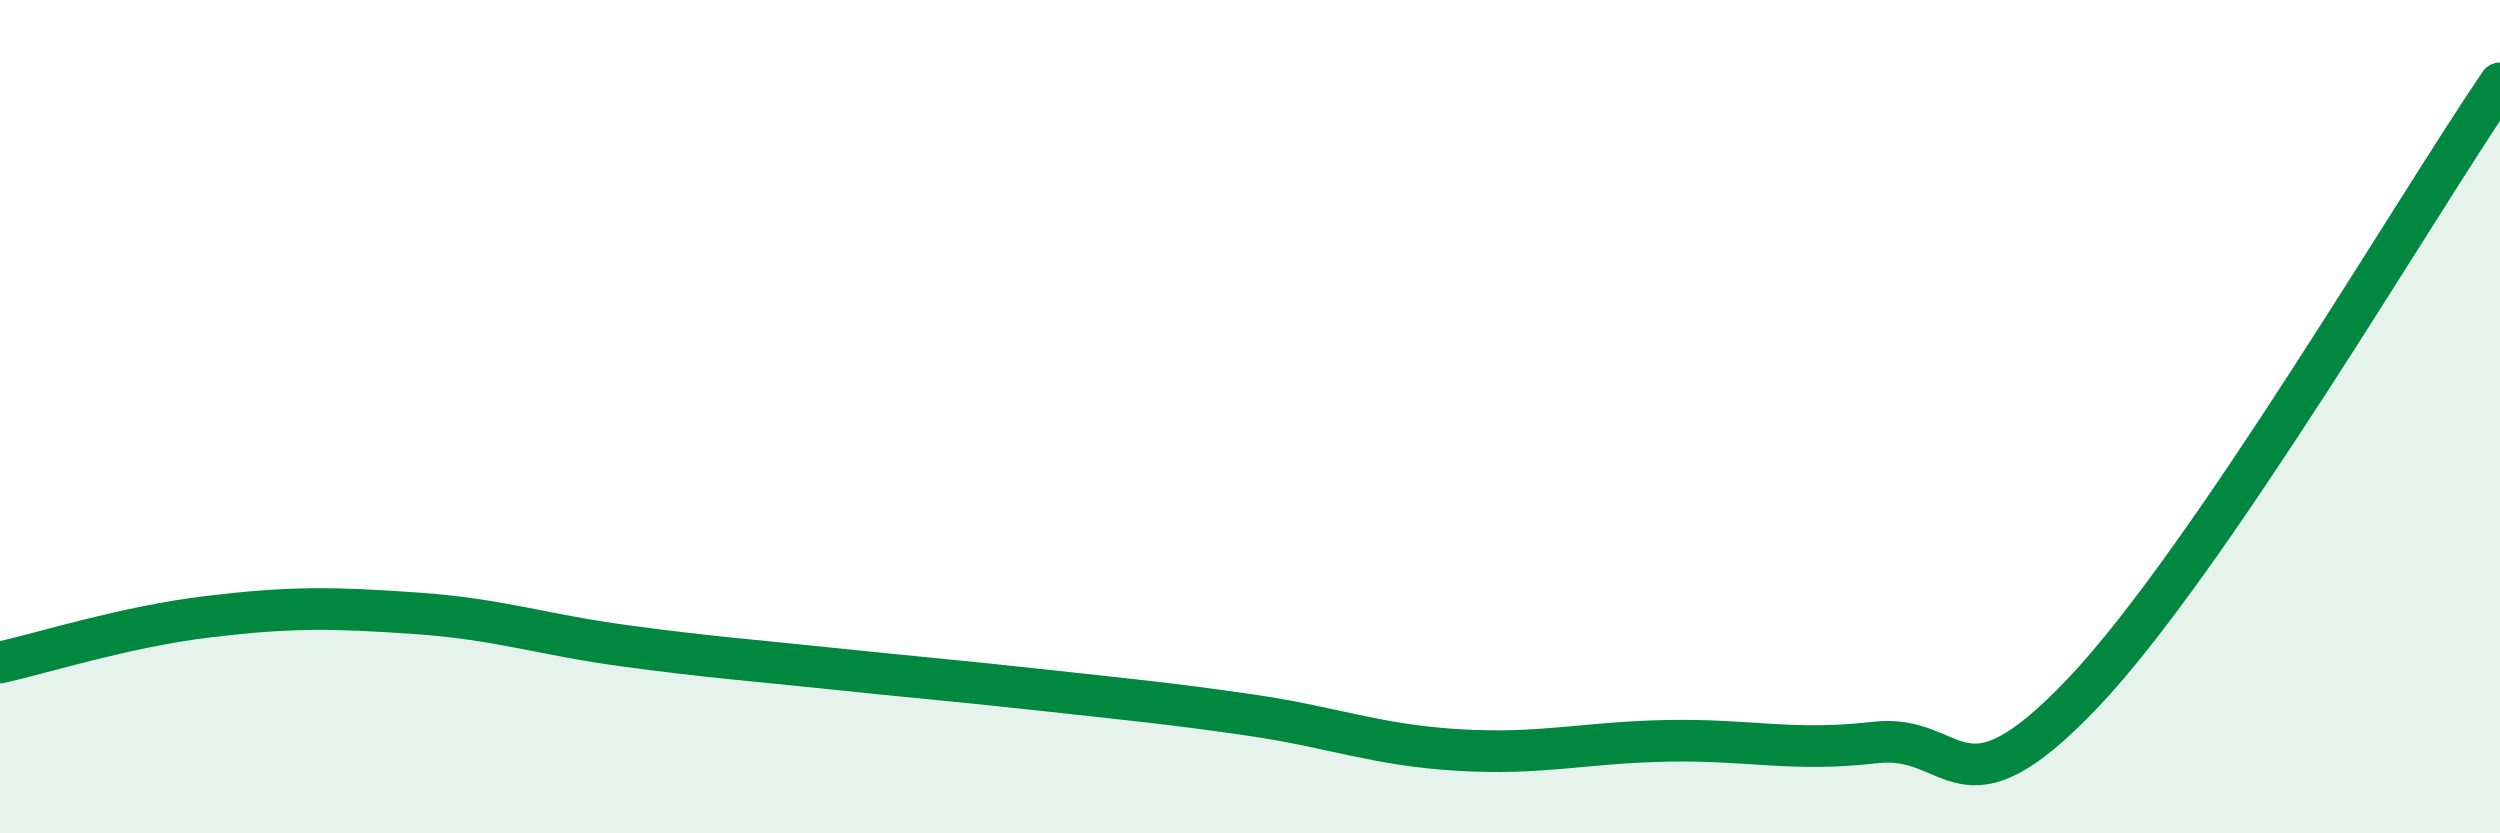
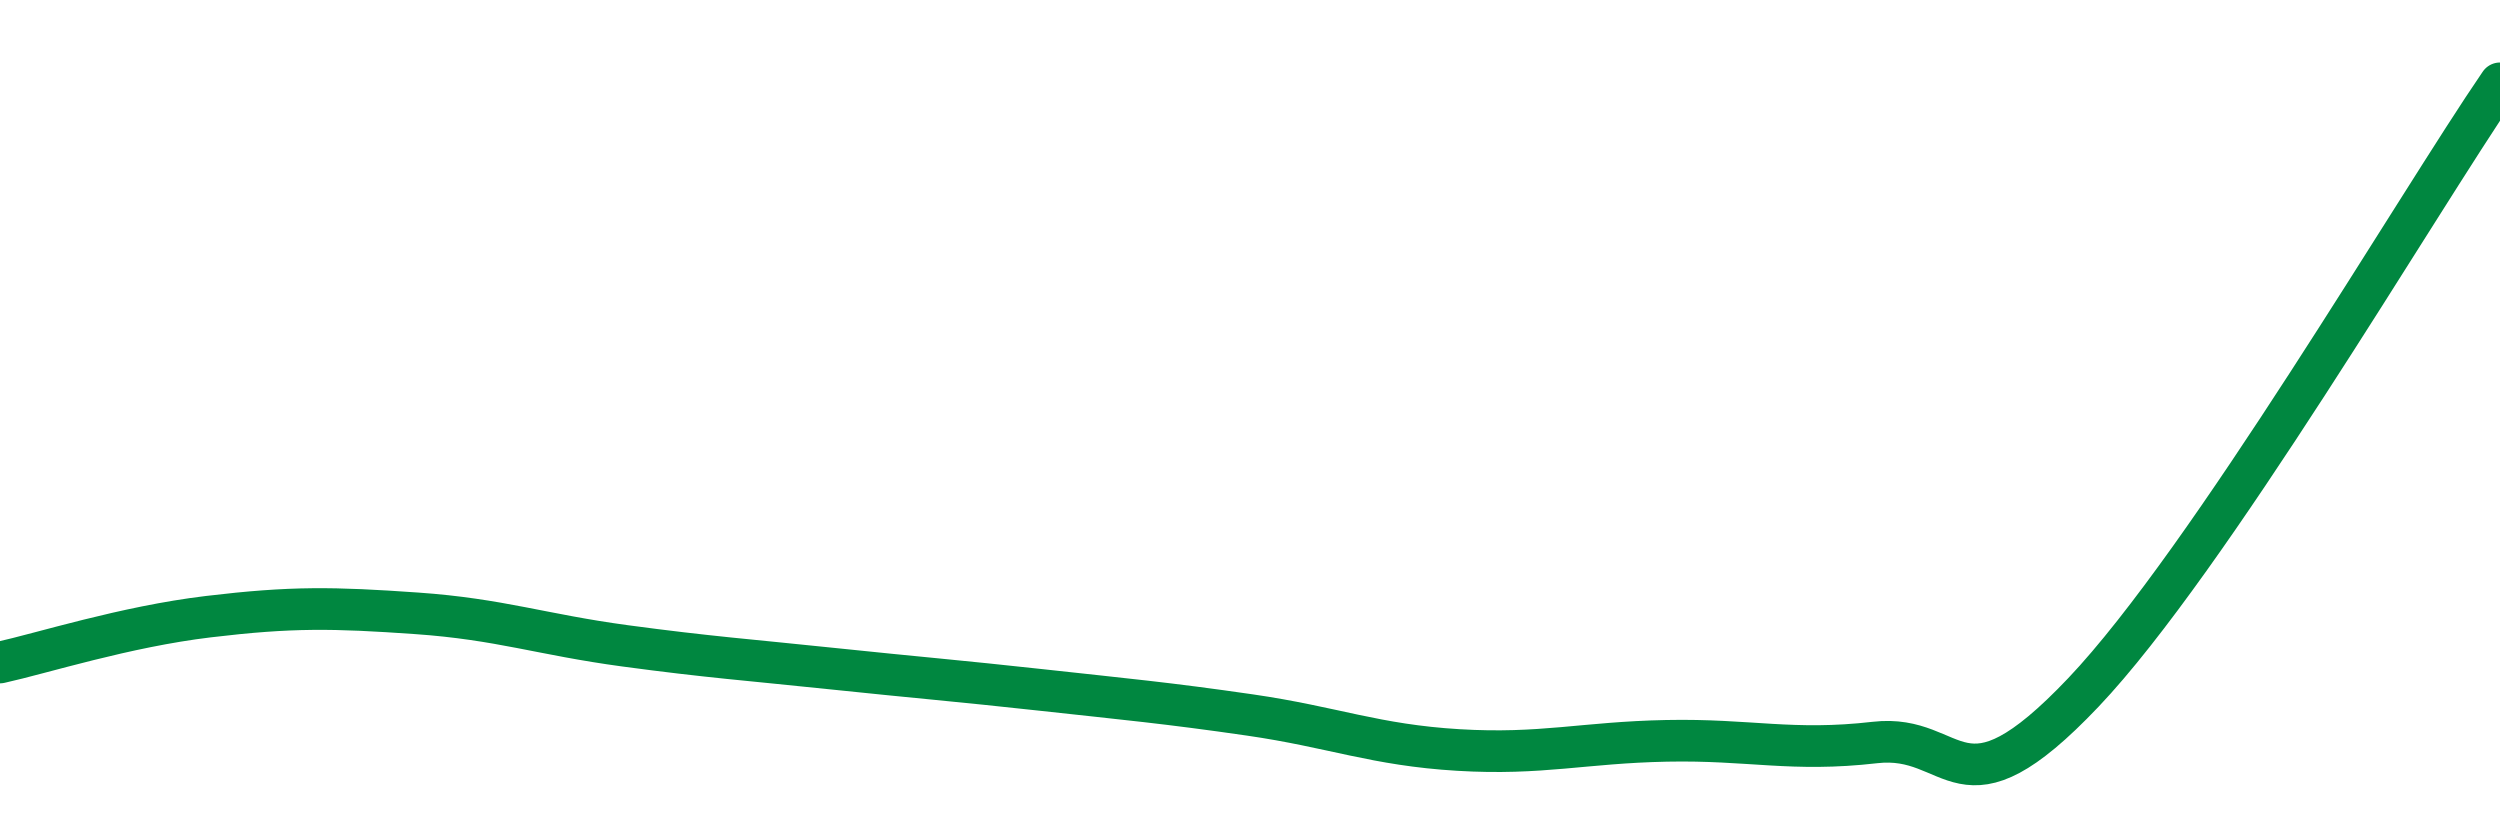
<svg xmlns="http://www.w3.org/2000/svg" width="60" height="20" viewBox="0 0 60 20">
-   <path d="M 0,15.9 C 1,15.68 3,15.04 5,14.8 C 7,14.56 8,14.58 10,14.72 C 12,14.86 13,15.23 15,15.5 C 17,15.77 18,15.84 20,16.05 C 22,16.26 23,16.34 25,16.56 C 27,16.78 28,16.87 30,17.16 C 32,17.45 33,17.88 35,18 C 37,18.12 38,17.82 40,17.78 C 42,17.74 43,18.05 45,17.82 C 47,17.59 47,19.78 50,16.62 C 53,13.46 58,4.92 60,2L60 20L0 20Z" fill="#008740" opacity="0.1" stroke-linecap="round" stroke-linejoin="round" />
  <path d="M 0,15.9 C 1,15.68 3,15.04 5,14.8 C 7,14.56 8,14.58 10,14.72 C 12,14.86 13,15.23 15,15.5 C 17,15.77 18,15.84 20,16.05 C 22,16.26 23,16.34 25,16.56 C 27,16.78 28,16.87 30,17.16 C 32,17.45 33,17.88 35,18 C 37,18.12 38,17.82 40,17.78 C 42,17.74 43,18.05 45,17.82 C 47,17.59 47,19.78 50,16.62 C 53,13.46 58,4.92 60,2" stroke="#008740" stroke-width="1" fill="none" stroke-linecap="round" stroke-linejoin="round" />
</svg>